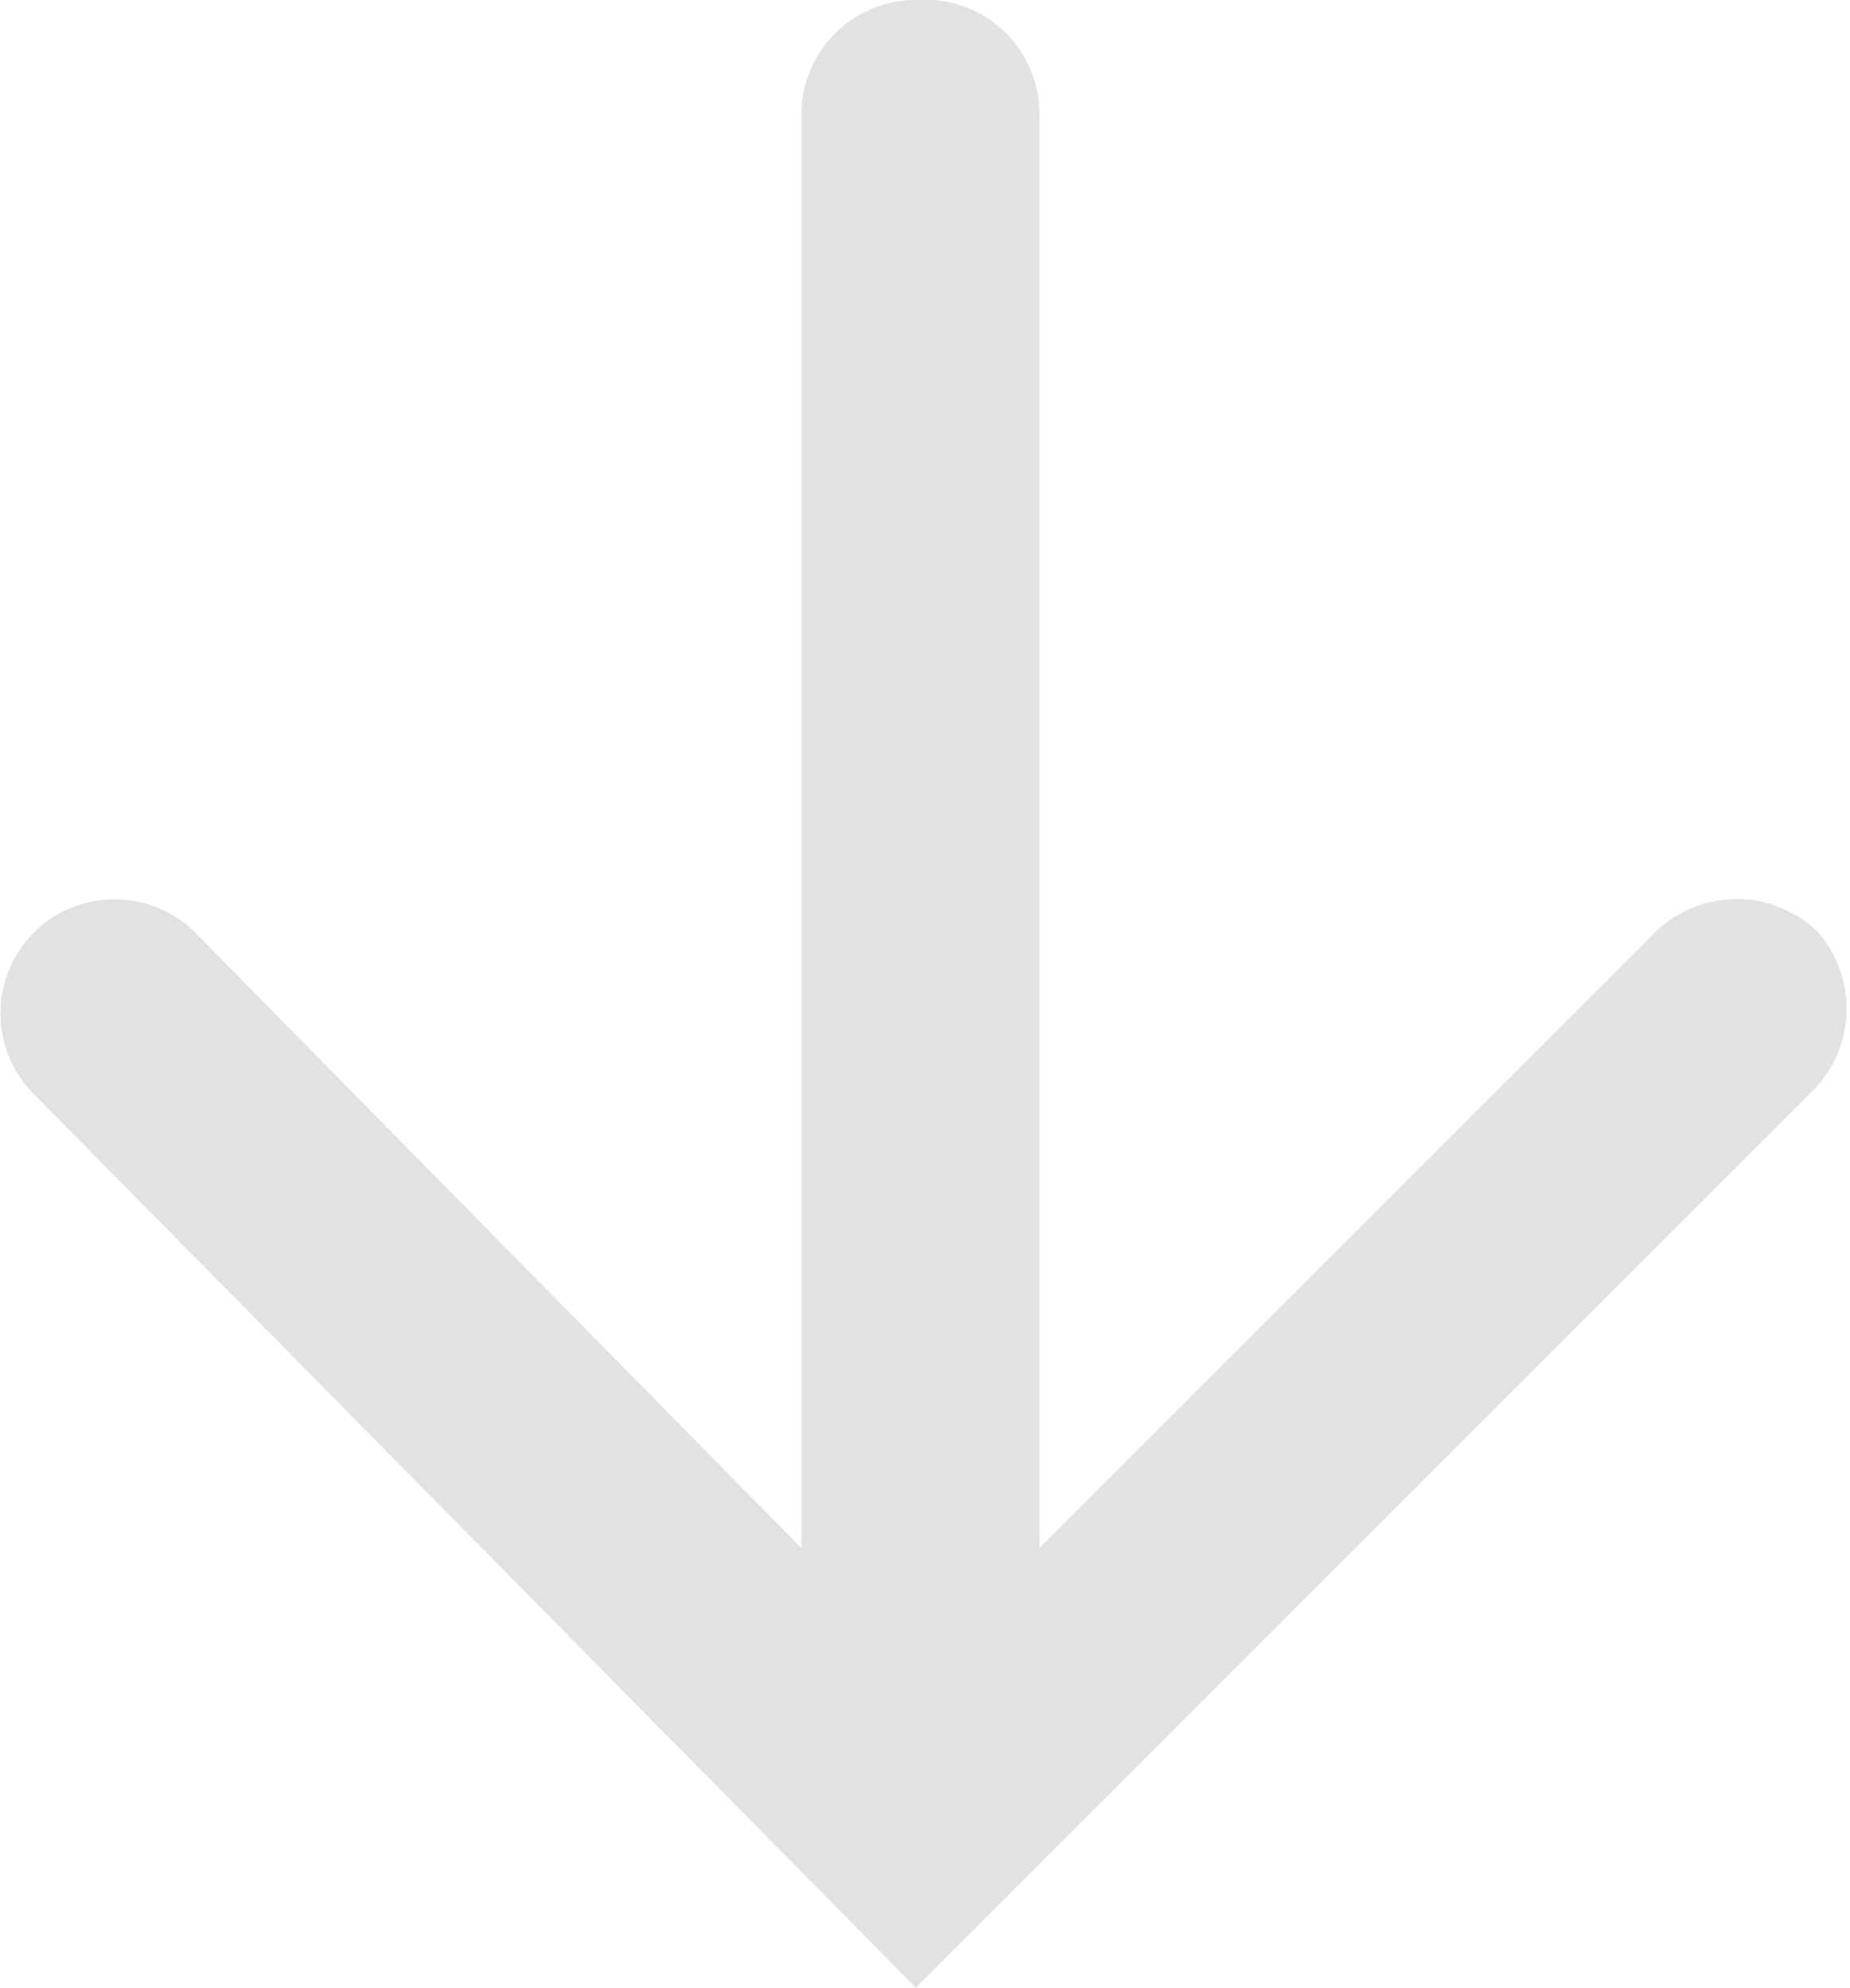
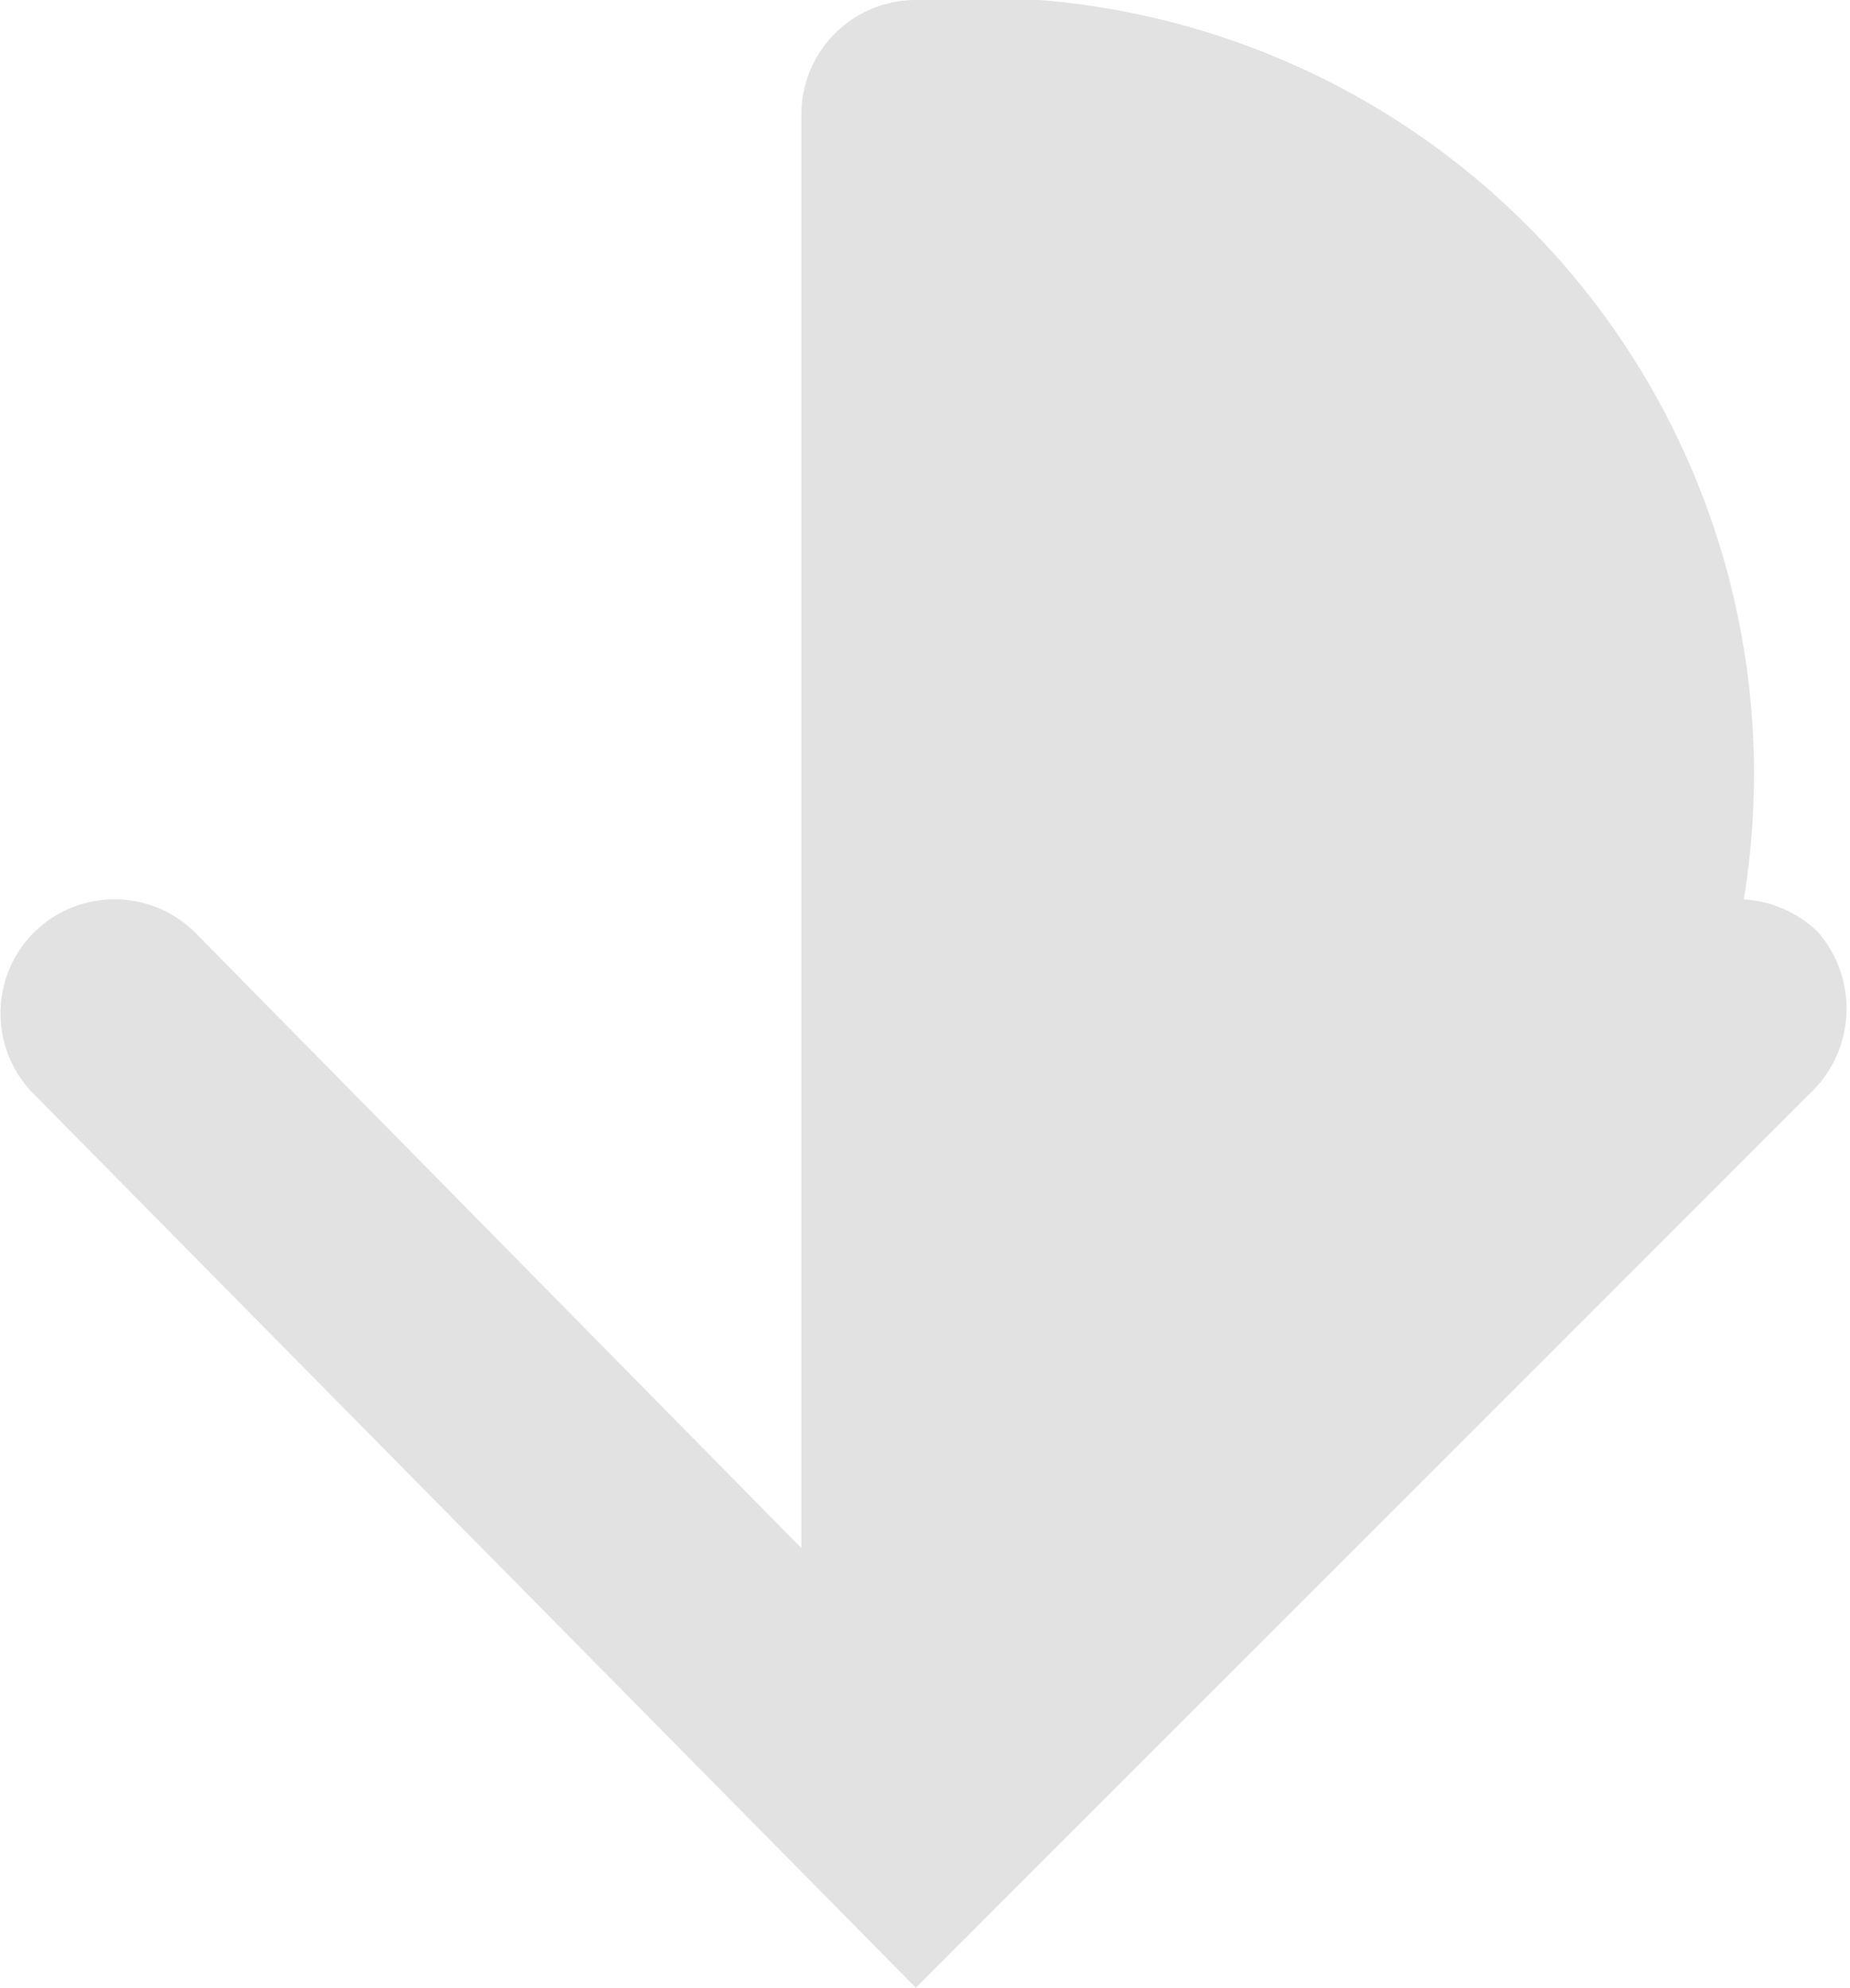
<svg xmlns="http://www.w3.org/2000/svg" viewBox="0 0 8.08 8.68">
  <defs>
    <style>.cls-1{fill:#e2e2e2;}</style>
  </defs>
  <g id="Layer_2" data-name="Layer 2">
    <g id="Layer_1-2" data-name="Layer 1">
-       <path class="cls-1" d="M7.94,4.07a.51.51,0,0,0-.71,0L4.54,6.76V.5A.5.5,0,0,0,4,0a.5.5,0,0,0-.5.5V6.76L.85,4.07a.5.5,0,0,0-.7,0,.5.5,0,0,0,0,.71L4,8.68l3.9-3.9A.51.51,0,0,0,7.94,4.07Z" />
+       <path class="cls-1" d="M7.94,4.07a.51.51,0,0,0-.71,0L4.54,6.76A.5.5,0,0,0,4,0a.5.5,0,0,0-.5.5V6.76L.85,4.07a.5.5,0,0,0-.7,0,.5.5,0,0,0,0,.71L4,8.68l3.9-3.9A.51.51,0,0,0,7.94,4.07Z" />
    </g>
  </g>
</svg>